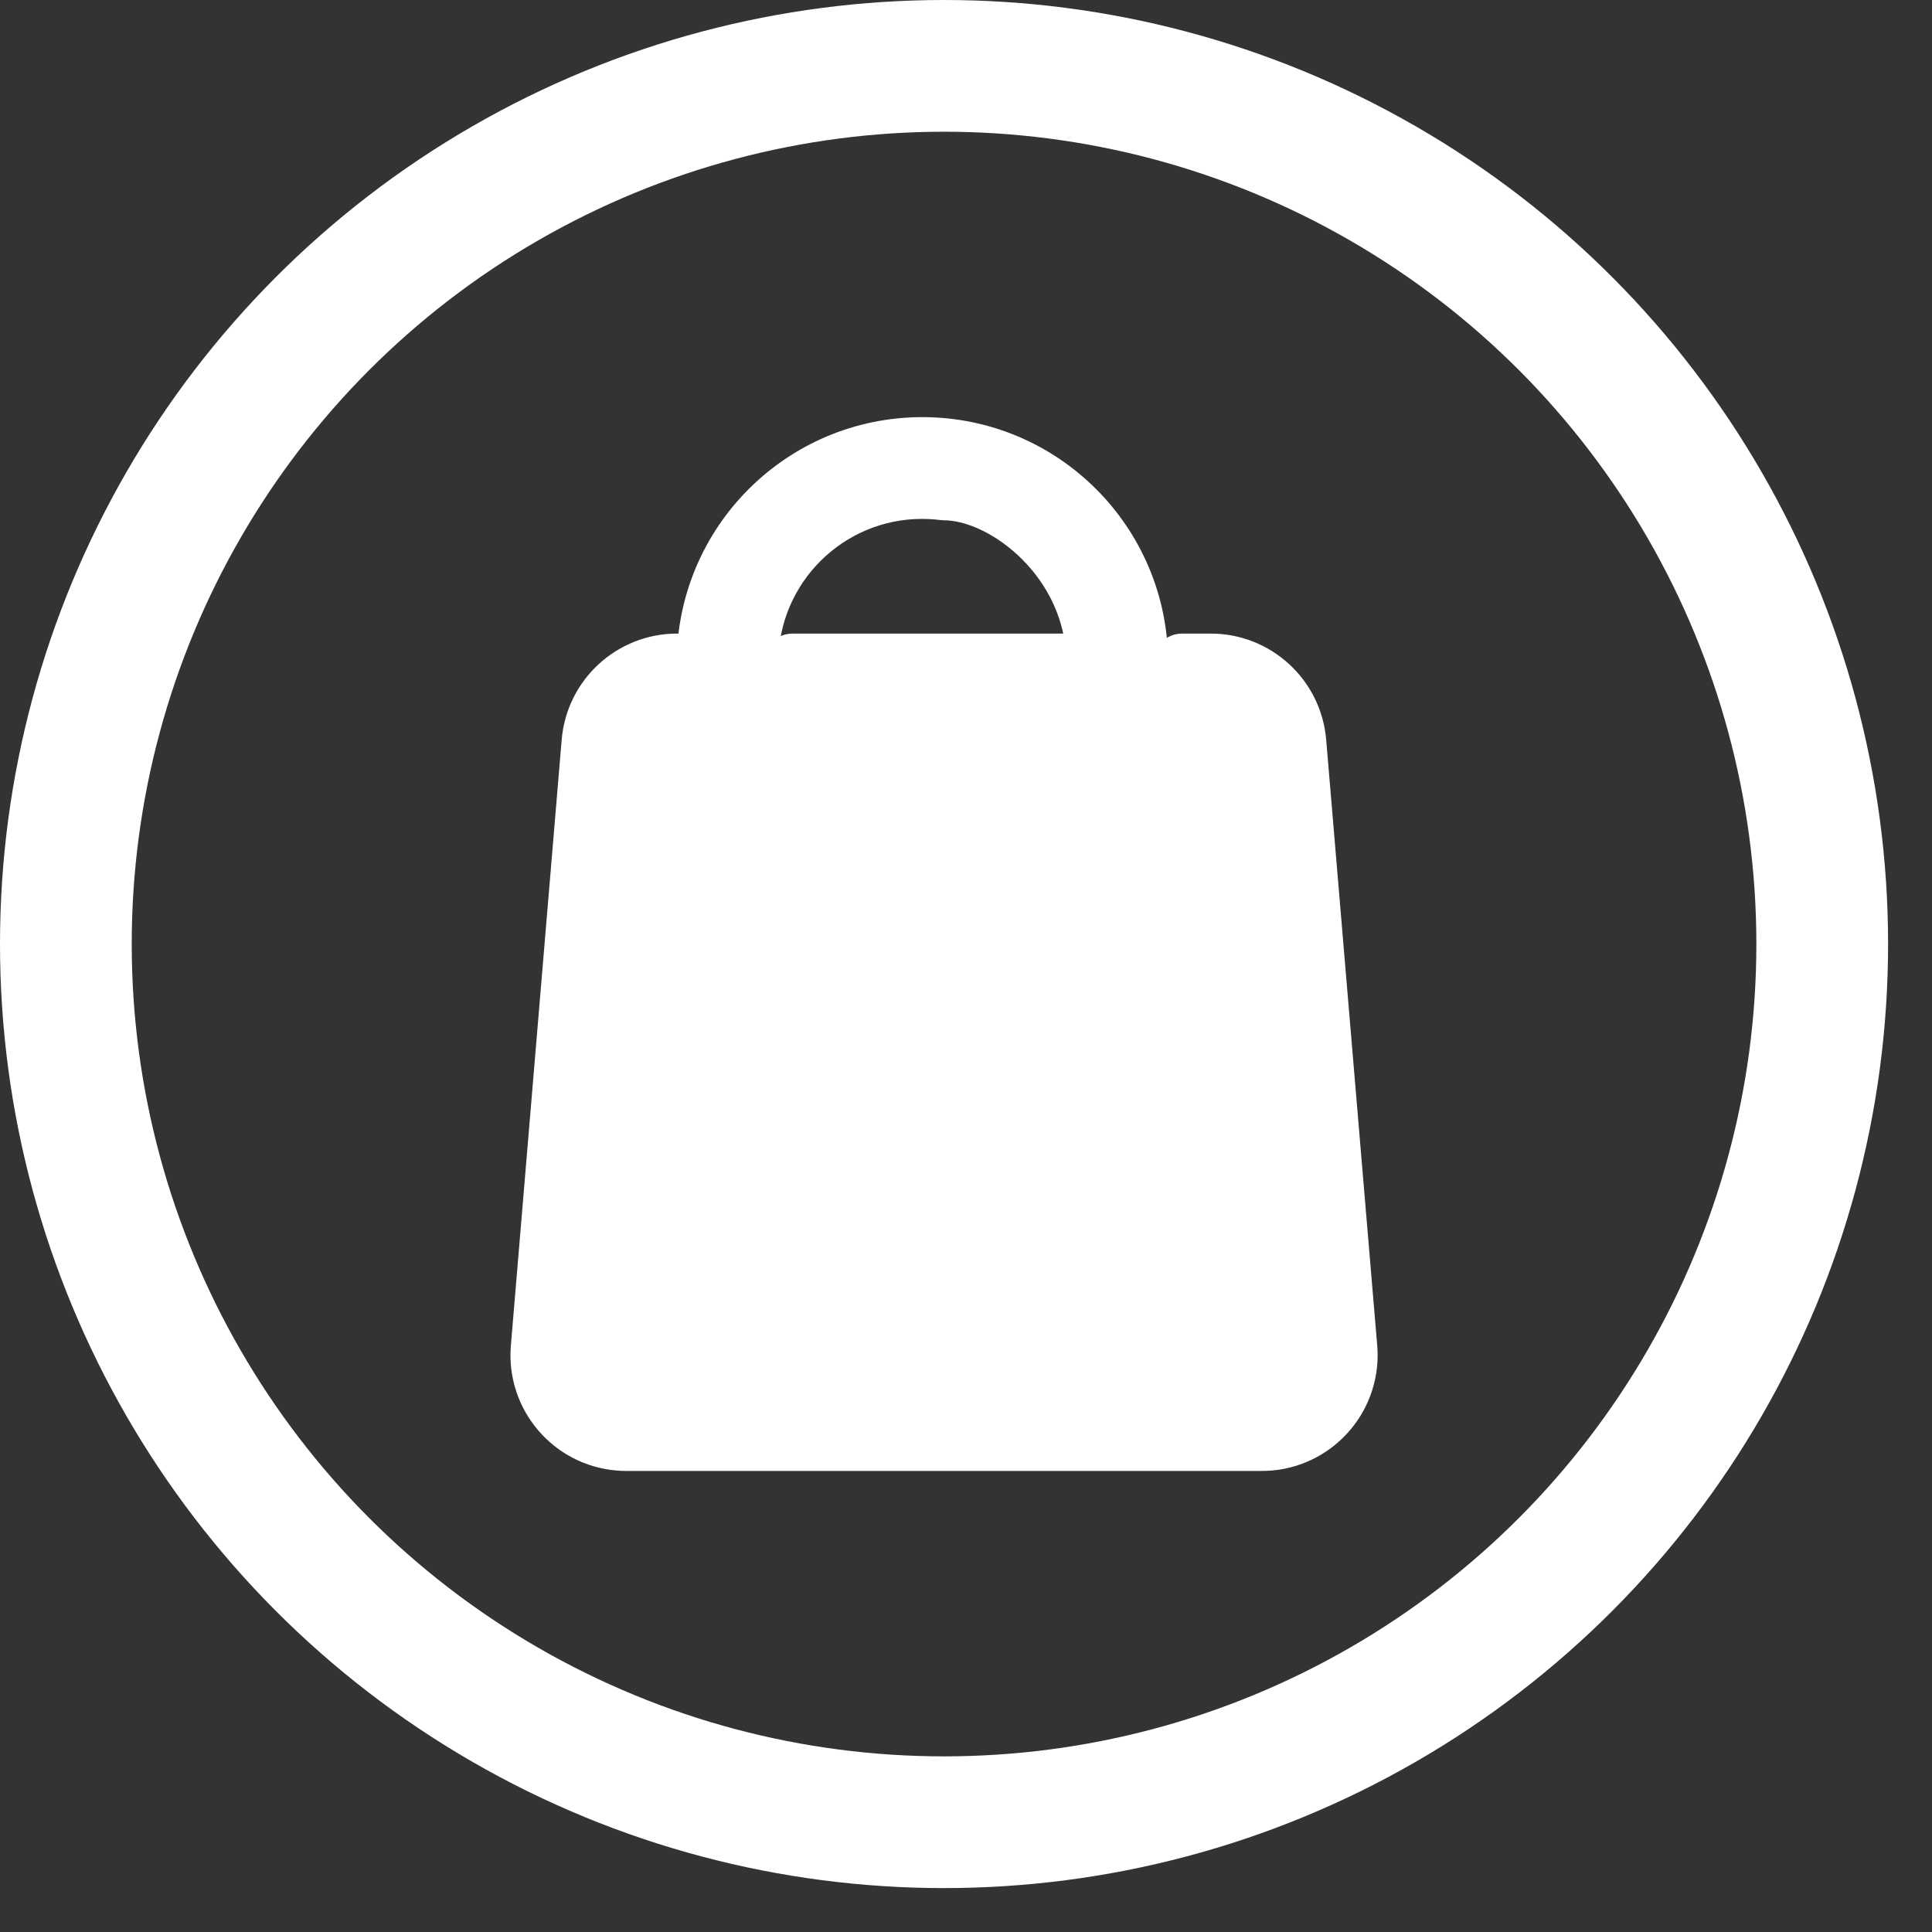
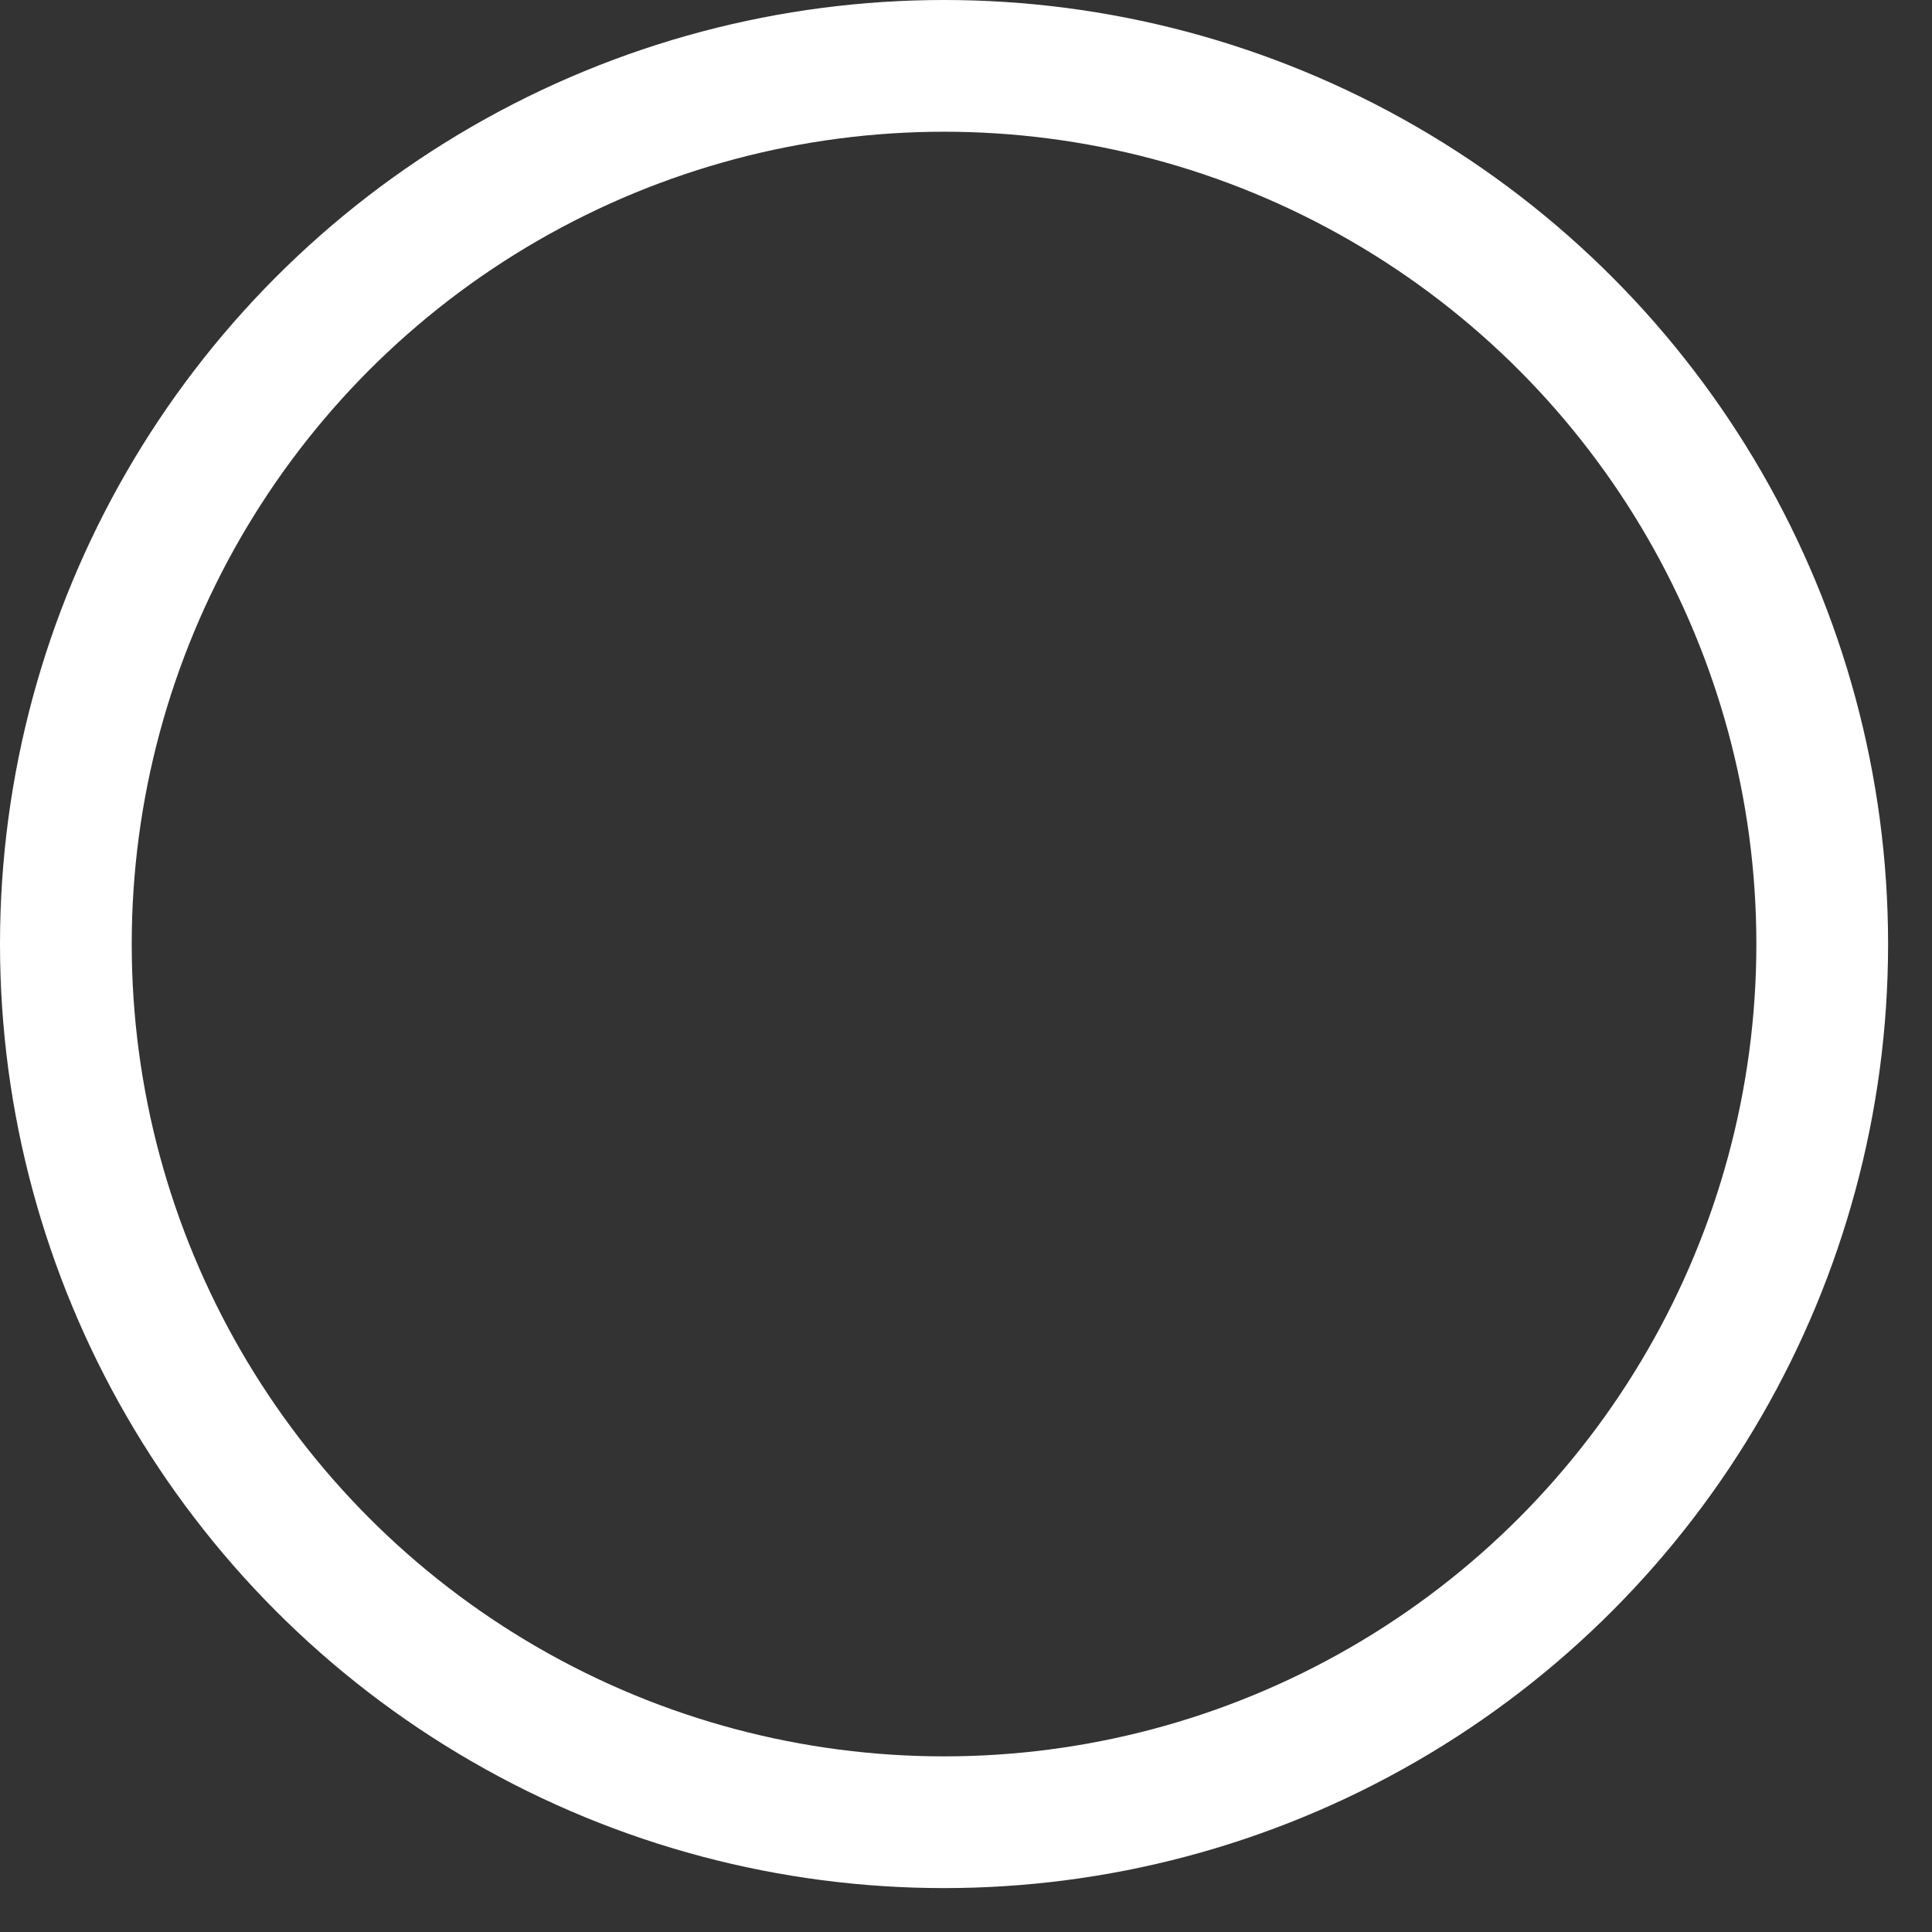
<svg xmlns="http://www.w3.org/2000/svg" width="100%" height="100%" viewBox="0 0 33 33" version="1.1" xml:space="preserve" style="fill-rule:evenodd;clip-rule:evenodd;stroke-miterlimit:10;">
  <rect x="0" y="0" width="33" height="33" fill="#333333" stroke="none" />
  <g id="Ebene_1-2">
    <g>
      <circle cx="16.125" cy="16.125" r="15" style="fill:none;stroke:white;stroke-width:2.25px;" />
      <g id="Shopping_Bag">
-         <path d="M22.154,12.678C22.09,11.91 21.447,11.319 20.675,11.322L20.191,11.322L20.191,13.909C20.395,13.909 20.561,14.075 20.561,14.279C20.561,14.483 20.395,14.648 20.191,14.648L18.713,14.648C18.508,14.648 18.343,14.483 18.343,14.279C18.343,14.075 18.509,13.909 18.713,13.909L19.452,13.909L19.452,11.322C19.452,9.28 17.797,7.625 15.755,7.625C13.714,7.625 12.059,9.28 12.059,11.322L11.571,11.322C10.8,11.319 10.156,11.91 10.092,12.678L9.224,23.028C9.158,23.842 9.765,24.555 10.579,24.62C10.62,24.624 10.661,24.625 10.702,24.625L21.548,24.625C22.364,24.628 23.028,23.968 23.031,23.151C23.031,23.11 23.029,23.069 23.026,23.028L22.154,12.678L22.154,12.678ZM13.538,14.648L12.059,14.648C11.855,14.648 11.689,14.483 11.689,14.279C11.689,14.075 11.855,13.909 12.059,13.909L12.798,13.909L12.798,11.17C12.881,9.539 14.271,8.284 15.902,8.367C15.976,8.371 16.051,8.377 16.125,8.387C17.182,8.387 18.713,9.584 18.713,11.322L13.537,11.322L13.537,13.909C13.742,13.909 13.907,14.075 13.907,14.279C13.907,14.483 13.742,14.648 13.537,14.648Z" style="fill:white;fill-rule:nonzero;stroke:white;stroke-width:1px;stroke-linejoin:round;stroke-miterlimit:2;" />
-       </g>
+         </g>
    </g>
  </g>
</svg>